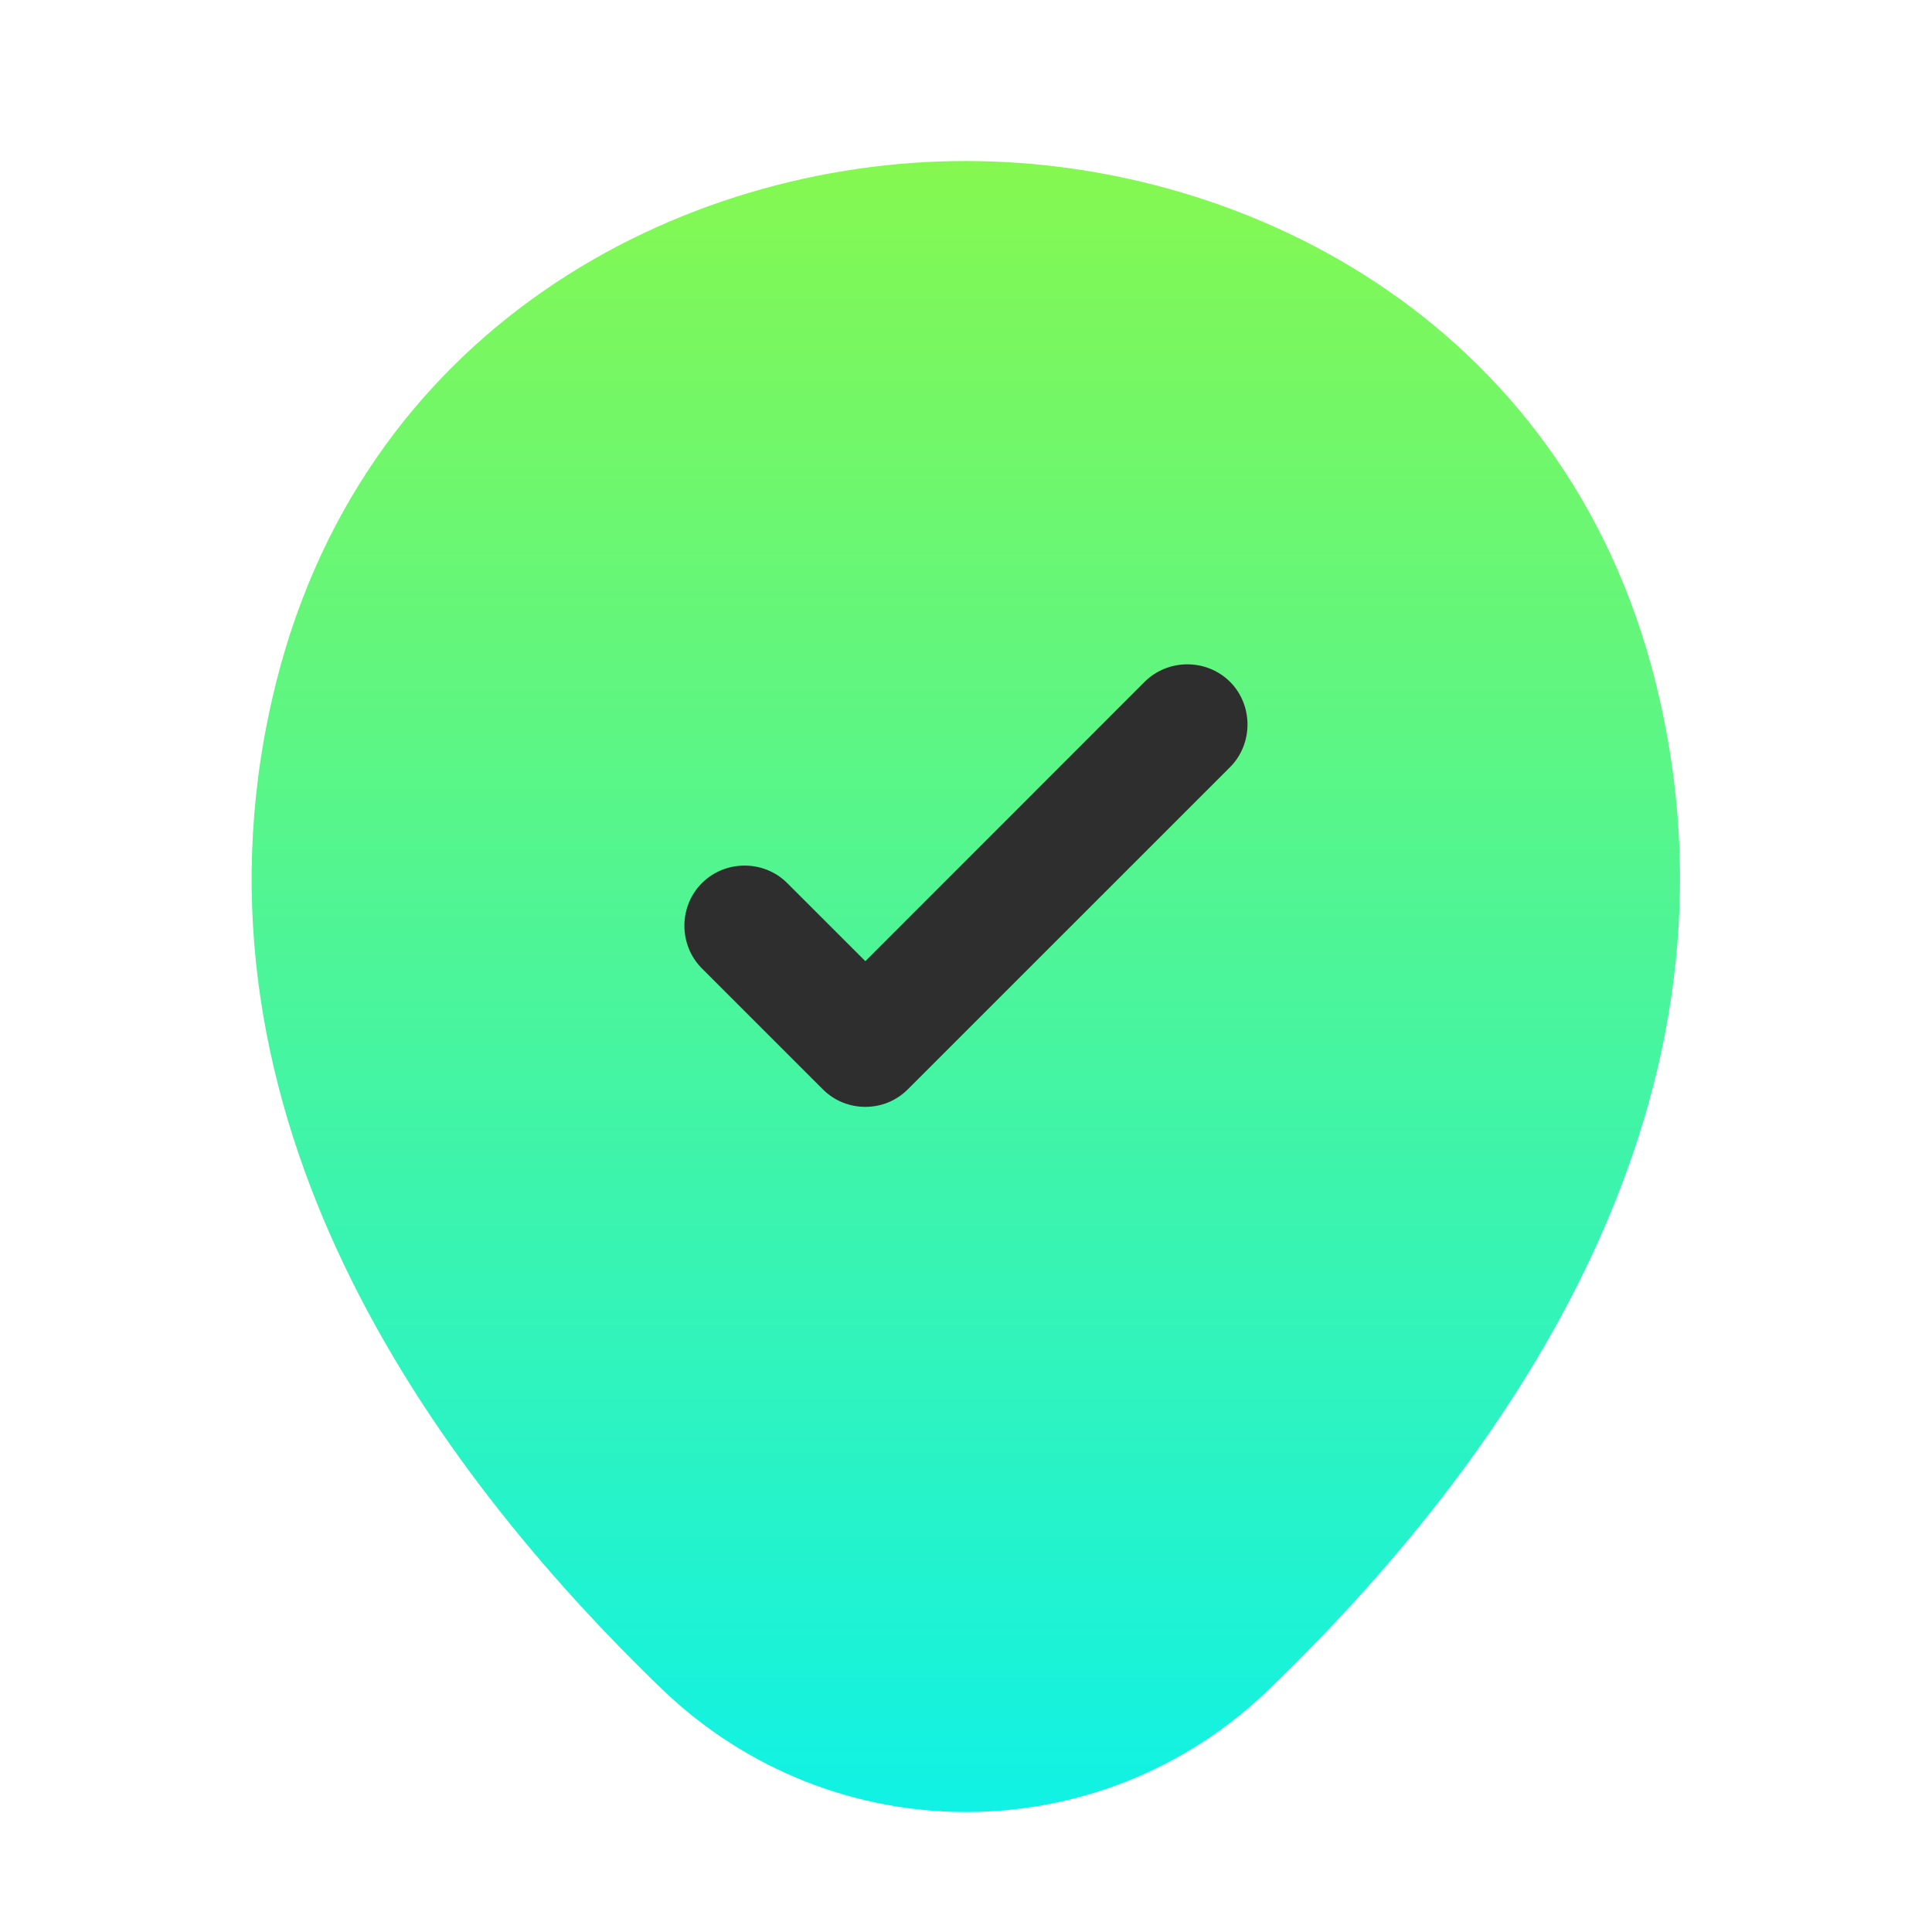
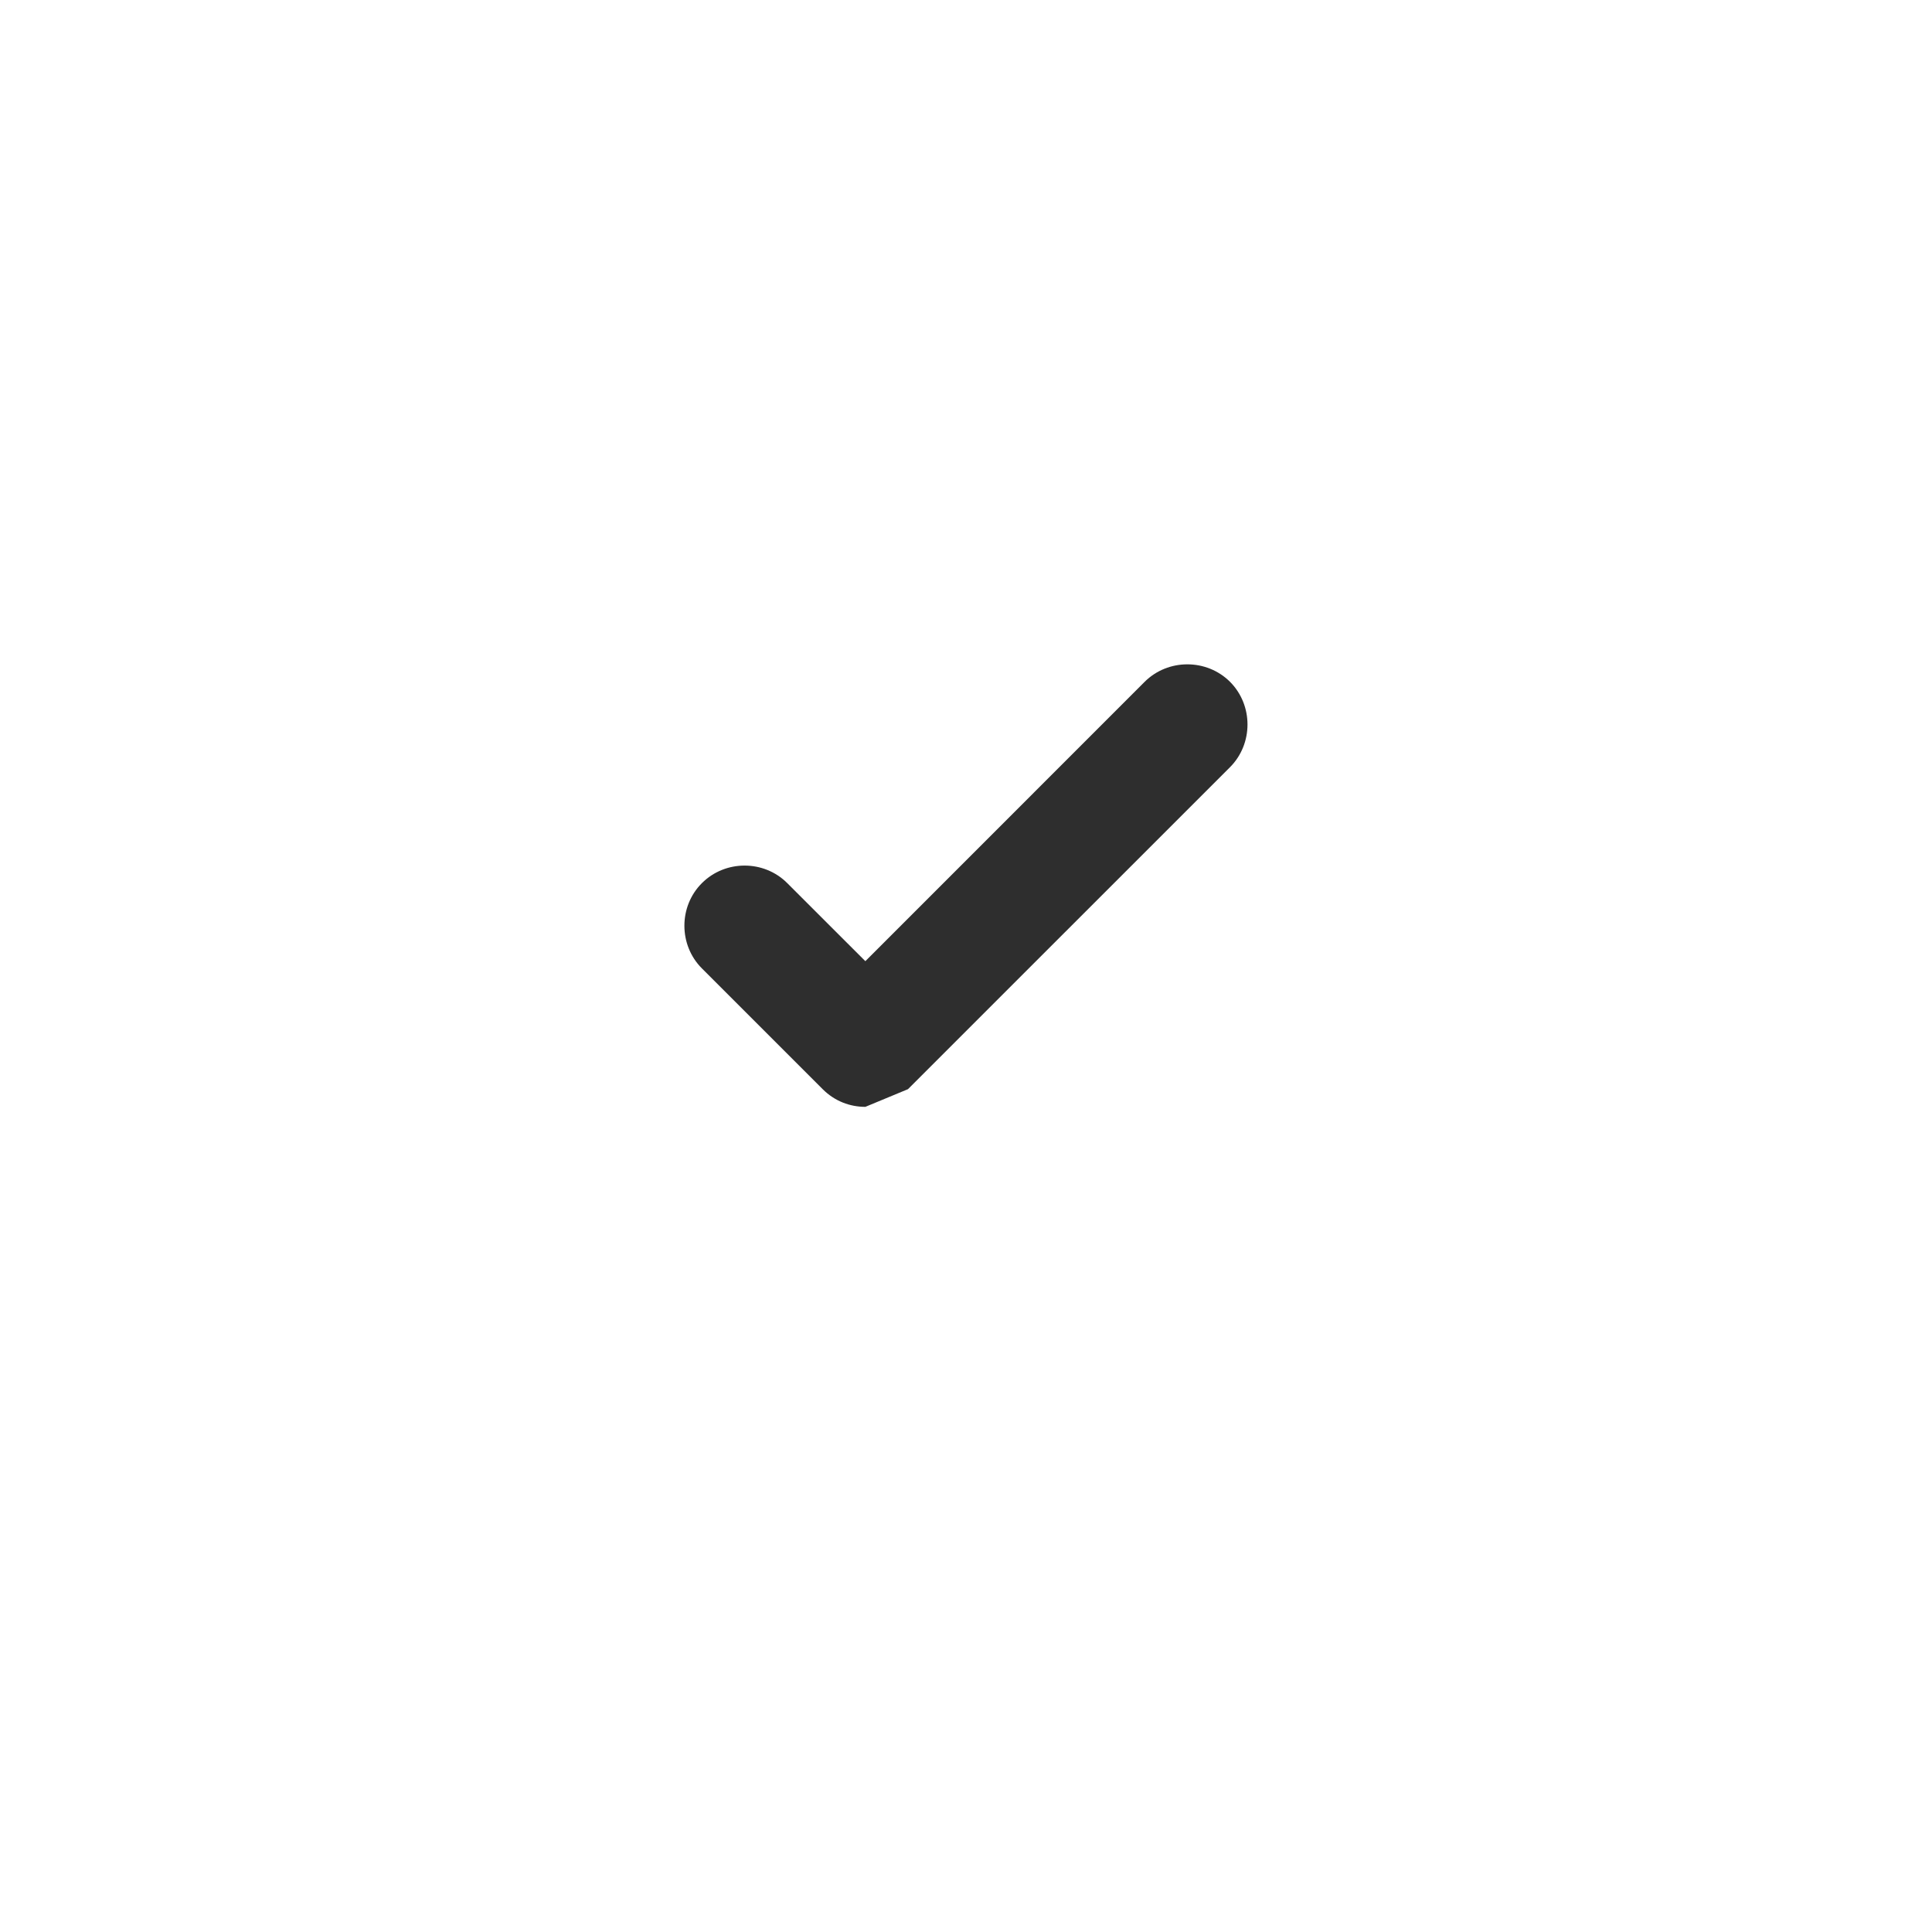
<svg xmlns="http://www.w3.org/2000/svg" width="32" height="32" viewBox="0 0 32 32" fill="none">
-   <path d="M27.493 11.6C26.106 5.426 20.72 2.667 16 2.667C16 2.667 16 2.667 15.986 2.667C11.28 2.667 5.906 5.426 4.506 11.586C2.933 18.466 7.146 24.293 10.96 27.973C12.373 29.333 14.186 30.013 16 30.013C17.813 30.013 19.626 29.333 21.026 27.973C24.84 24.293 29.053 18.48 27.493 11.6Z" fill="url(#paint0_linear_132_6836)" />
-   <path d="M14.333 18.333C14.079 18.333 13.826 18.24 13.626 18.04L11.626 16.04C11.239 15.653 11.239 15.013 11.626 14.627C12.013 14.24 12.653 14.24 13.039 14.627L14.333 15.92L18.959 11.293C19.346 10.907 19.986 10.907 20.373 11.293C20.759 11.68 20.759 12.32 20.373 12.707L15.039 18.04C14.839 18.24 14.586 18.333 14.333 18.333Z" fill="#2E2E2E" />
+   <path d="M14.333 18.333C14.079 18.333 13.826 18.24 13.626 18.04L11.626 16.04C11.239 15.653 11.239 15.013 11.626 14.627C12.013 14.24 12.653 14.24 13.039 14.627L14.333 15.92L18.959 11.293C19.346 10.907 19.986 10.907 20.373 11.293C20.759 11.68 20.759 12.32 20.373 12.707L15.039 18.04Z" fill="#2E2E2E" />
  <defs>
    <linearGradient id="paint0_linear_132_6836" x1="15.997" y1="2.667" x2="15.997" y2="30.013" gradientUnits="userSpaceOnUse">
      <stop stop-color="#85F850" />
      <stop offset="1" stop-color="#10F2E5" />
    </linearGradient>
  </defs>
</svg>